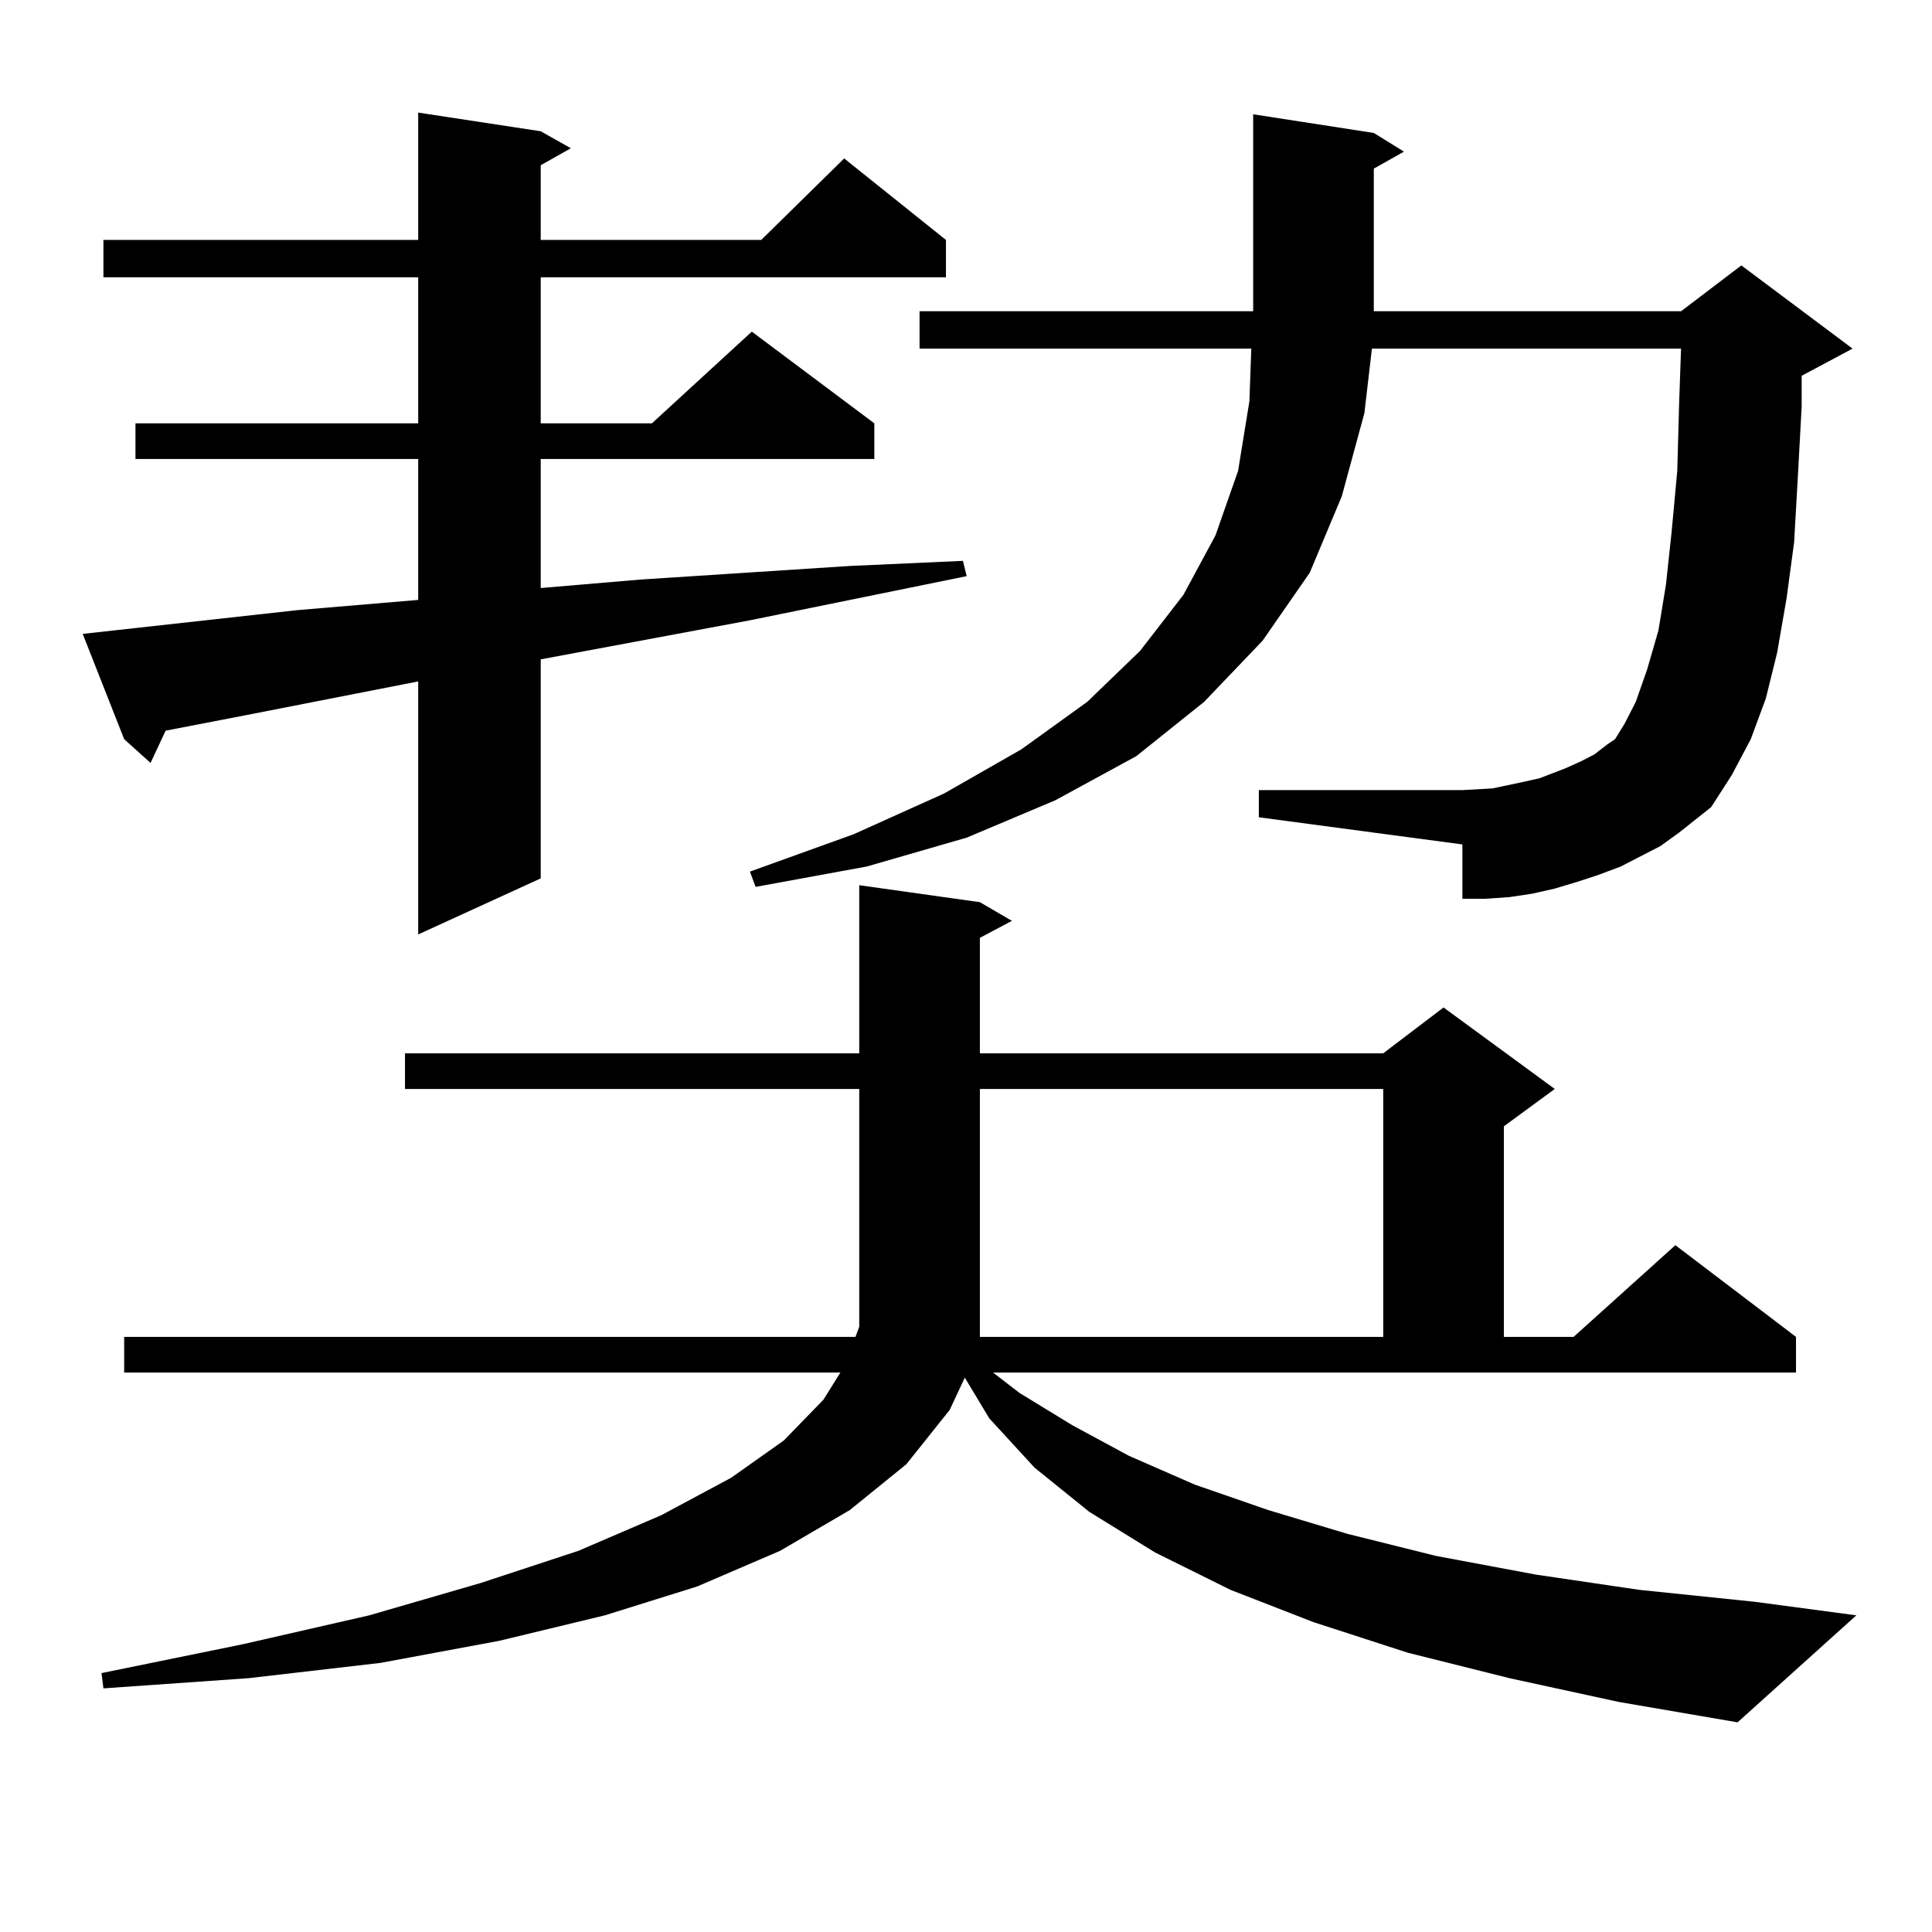
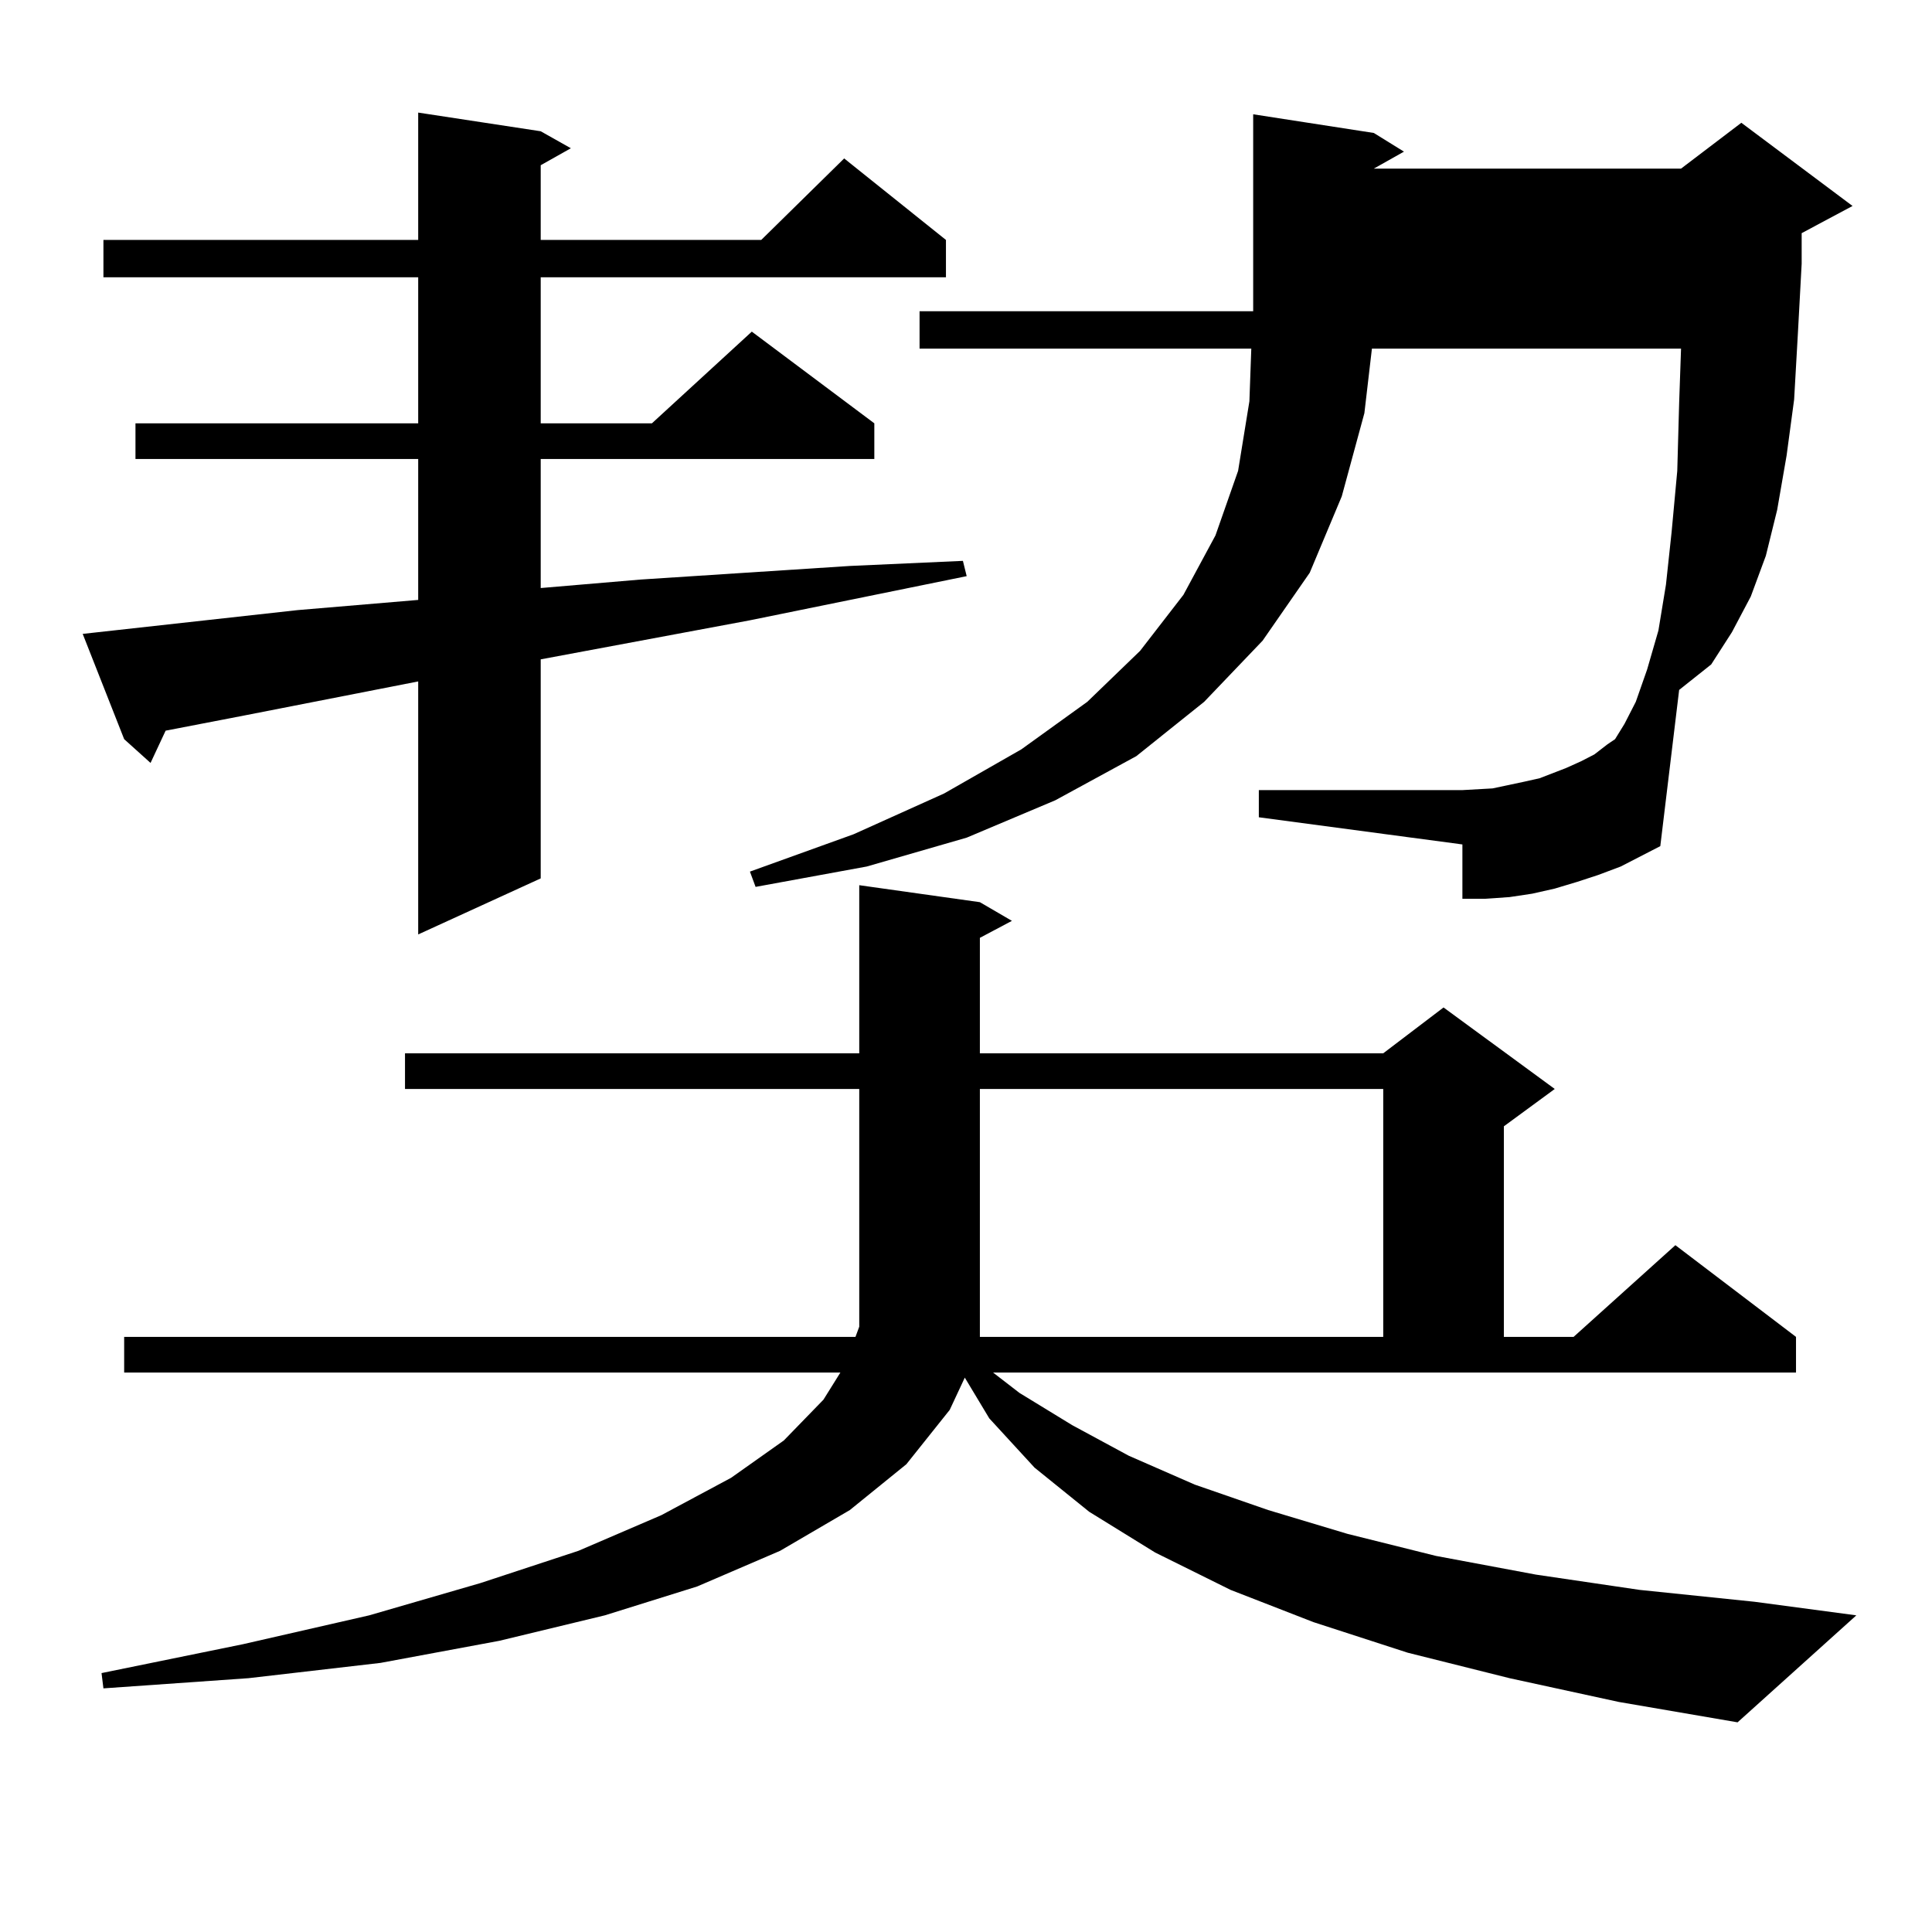
<svg xmlns="http://www.w3.org/2000/svg" version="1.1" id="图层_1" x="0px" y="0px" width="1000px" height="1000px" viewBox="0 0 1000 1000" enable-background="new 0 0 1000 1000" xml:space="preserve">
-   <path d="M154.021,315.793l62.438-5.273V237.57H70.12v-18.457h146.338v-75.586H53.535v-19.336h162.923V58.273l63.413,9.668  l15.609,8.789l-15.609,8.789v38.672h114.144l42.926-42.188l52.682,42.188v19.336H279.871v75.586h57.56l51.706-47.461l63.413,47.461  v18.457H279.871v66.797l51.706-4.395l108.29-7.031l58.535-2.637l1.951,7.91l-112.192,22.852l-108.29,20.215V454.66l-63.413,29.004  V352.707l-89.754,17.578l-40.975,7.91l-7.805,16.699L64.267,382.59l-21.463-54.492L154.021,315.793z M527.67,720.969l27.316,16.699  l29.268,15.82l34.146,14.941l38.048,13.184l40.975,12.305l45.853,11.426l51.706,9.668l53.657,7.91l59.511,6.152l52.682,7.031  l-61.462,55.371l-61.462-10.547l-56.584-12.305l-52.682-13.184l-48.779-15.82l-42.926-16.699l-39.023-19.336l-34.146-21.094  l-28.292-22.852l-23.414-25.488l-12.683-21.094l-7.805,16.699l-22.438,28.125l-29.268,23.73l-36.097,21.094l-42.926,18.457  l-47.804,14.941l-54.633,13.184l-61.462,11.426l-68.291,7.91l-75.12,5.273l-0.976-7.91l73.169-14.941l65.364-14.941l57.56-16.699  l50.73-16.699l42.926-18.457l36.097-19.336l27.316-19.336l20.487-21.094l8.78-14.063H64.267v-18.457h378.527l1.951-5.273V563.645  H209.629v-18.457h235.116v-87.012l62.438,8.789l16.585,9.668l-16.585,8.789v59.766h208.775l31.219-23.73l57.56,42.188  l-26.341,19.336v108.984h36.097l52.682-47.461l62.438,47.461v18.457h-415.6L527.67,720.969z M859.369,437.961l-20.487,10.547  l-11.707,4.395l-10.731,3.516l-11.707,3.516l-11.707,2.637l-11.707,1.758l-12.683,0.879h-11.707v-28.125L651.569,423.02v-14.063  h105.363l15.609-0.879l16.585-3.516l7.805-1.758l13.658-5.273l7.805-3.516l6.829-3.516l6.829-5.273l3.902-2.637l4.878-7.91  l5.854-11.426l5.854-16.699l5.854-20.215l3.902-23.73l2.927-27.246l2.927-31.641l0.976-35.156l0.976-28.125H710.104l-3.902,33.398  l-11.707,43.066l-16.585,39.551l-24.39,35.156l-30.243,31.641l-35.121,28.125l-41.95,22.852l-45.853,19.336l-51.706,14.941  l-57.56,10.547l-2.927-7.91l53.657-19.336l46.828-21.094l39.999-22.852l34.146-24.609l27.316-26.367l22.438-29.004l16.585-30.762  l11.707-33.398l5.854-36.035l0.976-27.246H475.964v-19.336h172.679V59.152l62.438,9.668l15.609,9.668l-15.609,8.789v73.828h159.021  l31.219-23.73l57.56,43.066l-26.341,14.063v15.82l-1.951,36.035l-1.951,34.277l-3.902,29.004l-4.878,28.125l-5.854,23.73  l-7.805,21.094l-9.756,18.457l-10.731,16.699l-16.585,13.184L859.369,437.961z M715.958,563.645H507.183v128.32h208.775V563.645z" />
+   <path d="M154.021,315.793l62.438-5.273V237.57H70.12v-18.457h146.338v-75.586H53.535v-19.336h162.923V58.273l63.413,9.668  l15.609,8.789l-15.609,8.789v38.672h114.144l42.926-42.188l52.682,42.188v19.336H279.871v75.586h57.56l51.706-47.461l63.413,47.461  v18.457H279.871v66.797l51.706-4.395l108.29-7.031l58.535-2.637l1.951,7.91l-112.192,22.852l-108.29,20.215V454.66l-63.413,29.004  V352.707l-89.754,17.578l-40.975,7.91l-7.805,16.699L64.267,382.59l-21.463-54.492L154.021,315.793z M527.67,720.969l27.316,16.699  l29.268,15.82l34.146,14.941l38.048,13.184l40.975,12.305l45.853,11.426l51.706,9.668l53.657,7.91l59.511,6.152l52.682,7.031  l-61.462,55.371l-61.462-10.547l-56.584-12.305l-52.682-13.184l-48.779-15.82l-42.926-16.699l-39.023-19.336l-34.146-21.094  l-28.292-22.852l-23.414-25.488l-12.683-21.094l-7.805,16.699l-22.438,28.125l-29.268,23.73l-36.097,21.094l-42.926,18.457  l-47.804,14.941l-54.633,13.184l-61.462,11.426l-68.291,7.91l-75.12,5.273l-0.976-7.91l73.169-14.941l65.364-14.941l57.56-16.699  l50.73-16.699l42.926-18.457l36.097-19.336l27.316-19.336l20.487-21.094l8.78-14.063H64.267v-18.457h378.527l1.951-5.273V563.645  H209.629v-18.457h235.116v-87.012l62.438,8.789l16.585,9.668l-16.585,8.789v59.766h208.775l31.219-23.73l57.56,42.188  l-26.341,19.336v108.984h36.097l52.682-47.461l62.438,47.461v18.457h-415.6L527.67,720.969z M859.369,437.961l-20.487,10.547  l-11.707,4.395l-10.731,3.516l-11.707,3.516l-11.707,2.637l-11.707,1.758l-12.683,0.879h-11.707v-28.125L651.569,423.02v-14.063  h105.363l15.609-0.879l16.585-3.516l7.805-1.758l13.658-5.273l7.805-3.516l6.829-3.516l6.829-5.273l3.902-2.637l4.878-7.91  l5.854-11.426l5.854-16.699l5.854-20.215l3.902-23.73l2.927-27.246l2.927-31.641l0.976-35.156l0.976-28.125H710.104l-3.902,33.398  l-11.707,43.066l-16.585,39.551l-24.39,35.156l-30.243,31.641l-35.121,28.125l-41.95,22.852l-45.853,19.336l-51.706,14.941  l-57.56,10.547l-2.927-7.91l53.657-19.336l46.828-21.094l39.999-22.852l34.146-24.609l27.316-26.367l22.438-29.004l16.585-30.762  l11.707-33.398l5.854-36.035l0.976-27.246H475.964v-19.336h172.679V59.152l62.438,9.668l15.609,9.668l-15.609,8.789h159.021  l31.219-23.73l57.56,43.066l-26.341,14.063v15.82l-1.951,36.035l-1.951,34.277l-3.902,29.004l-4.878,28.125l-5.854,23.73  l-7.805,21.094l-9.756,18.457l-10.731,16.699l-16.585,13.184L859.369,437.961z M715.958,563.645H507.183v128.32h208.775V563.645z" />
</svg>